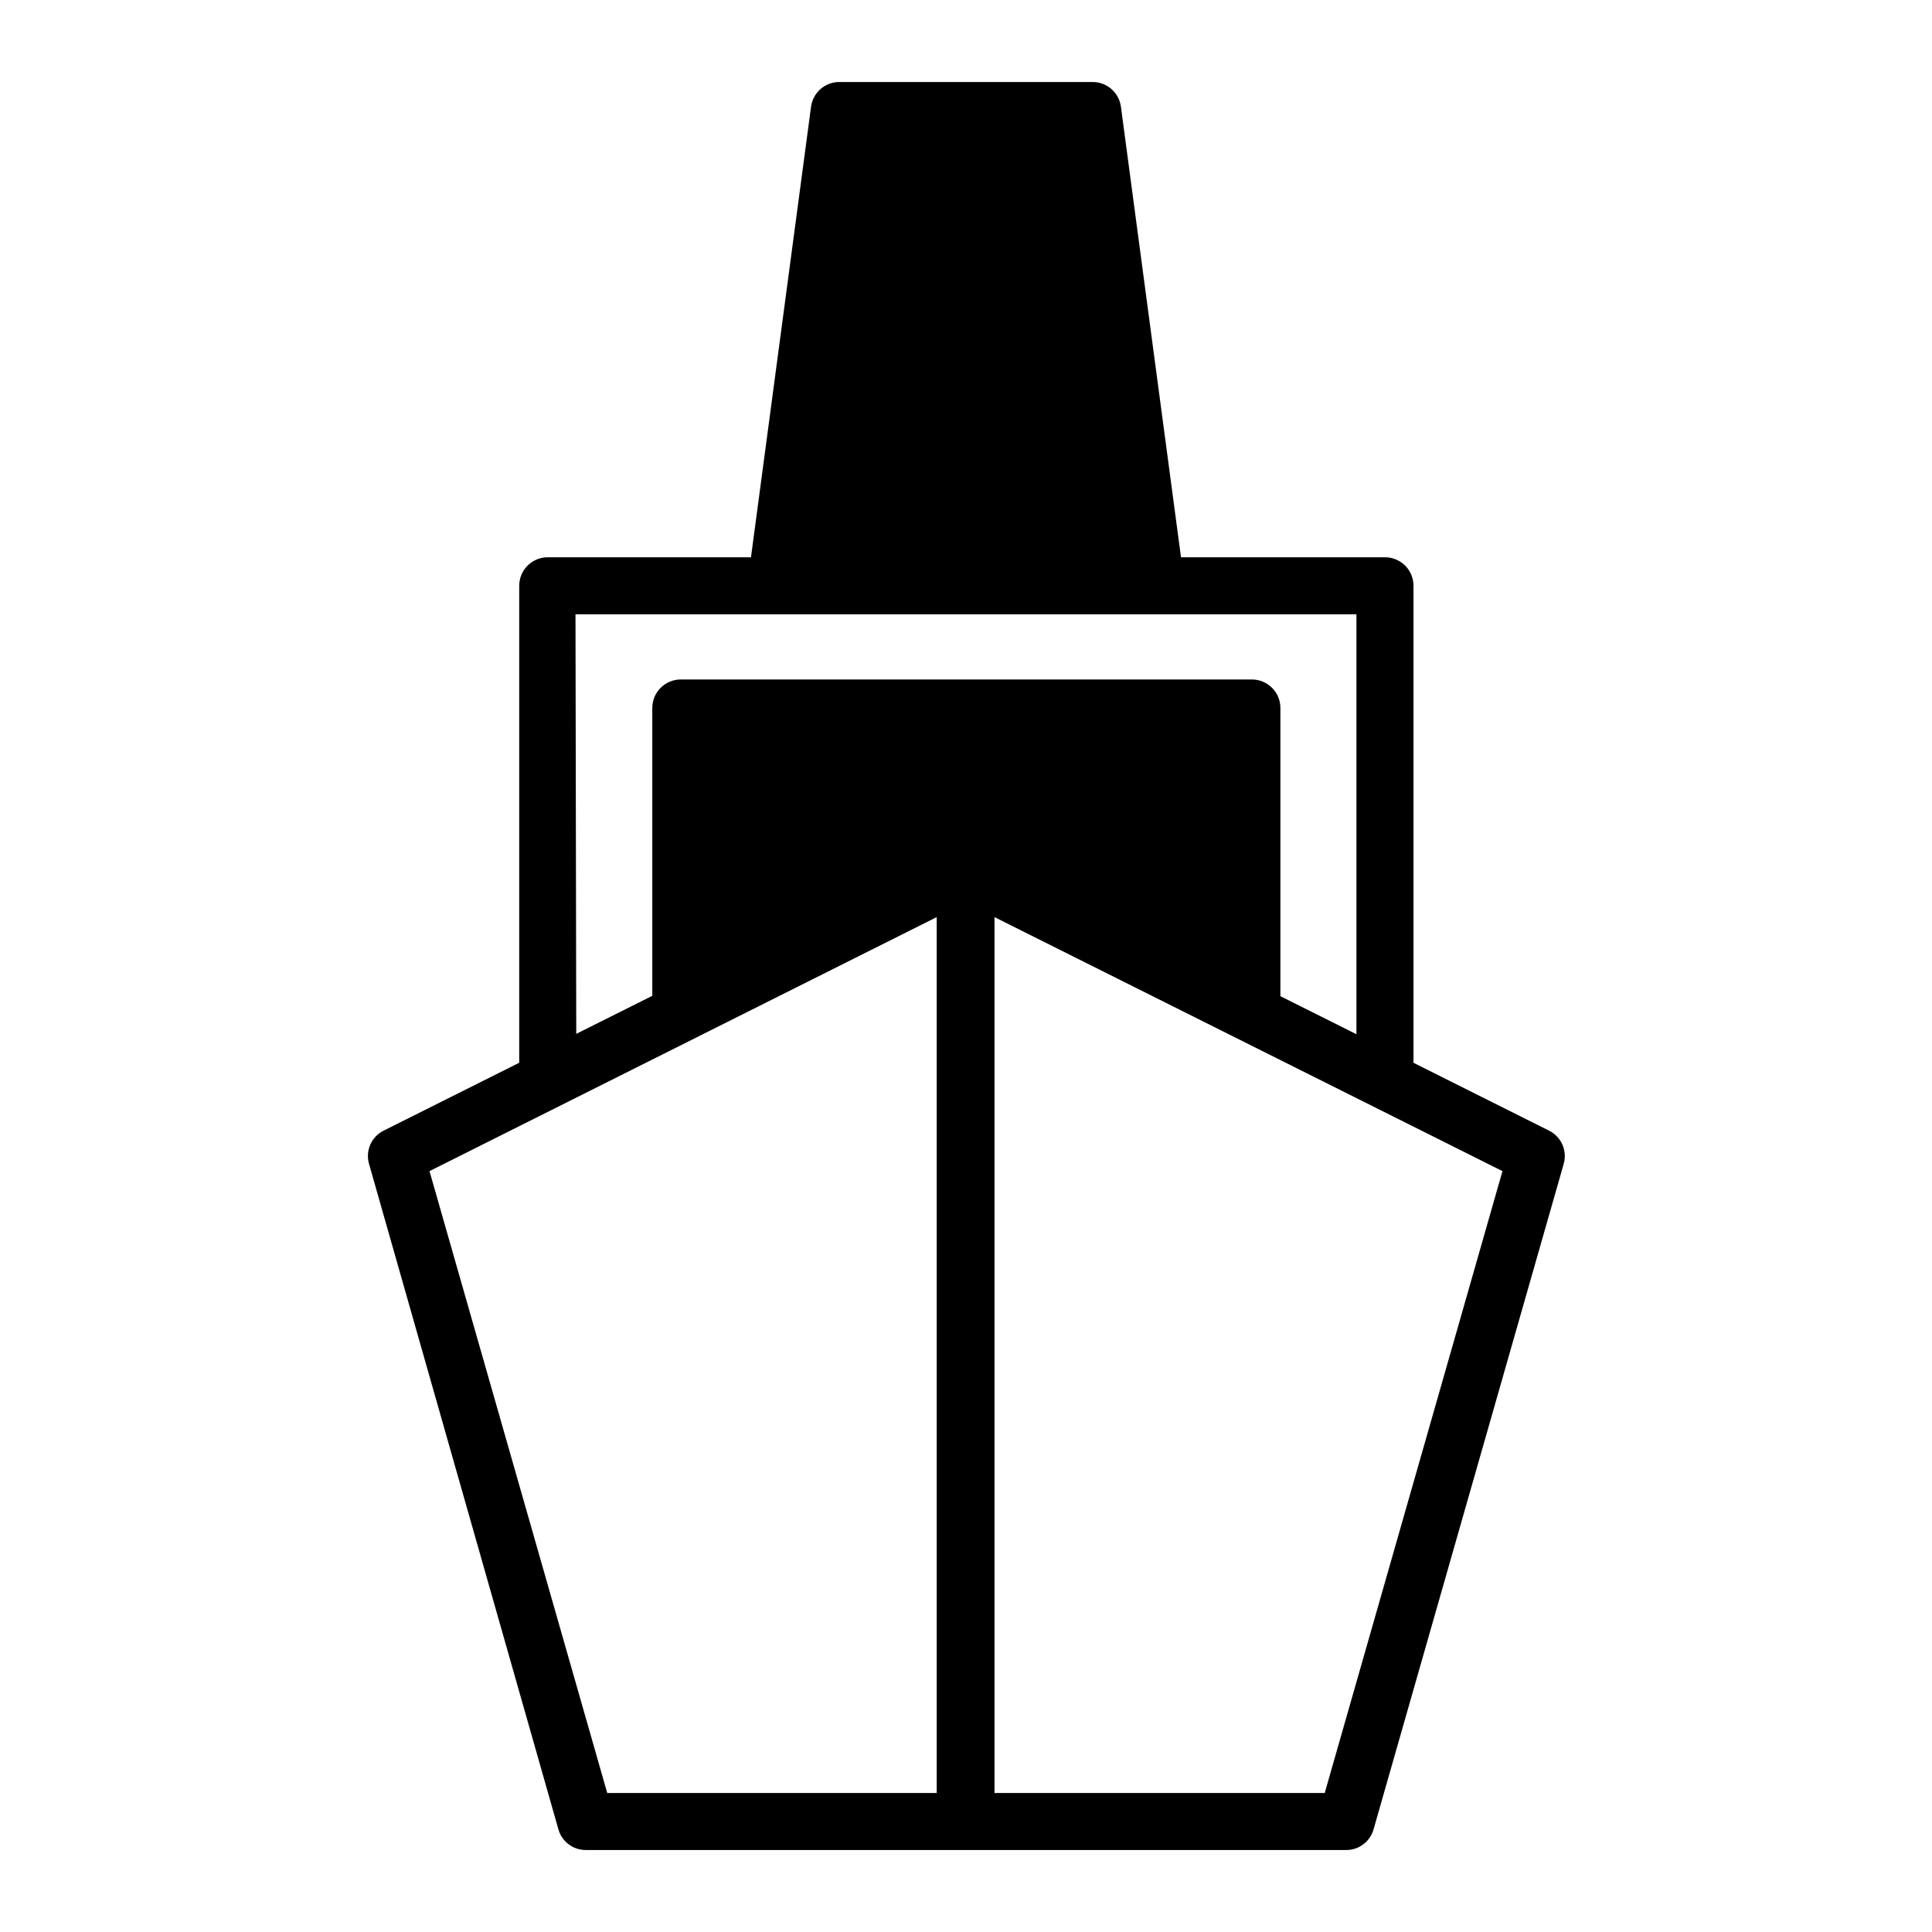
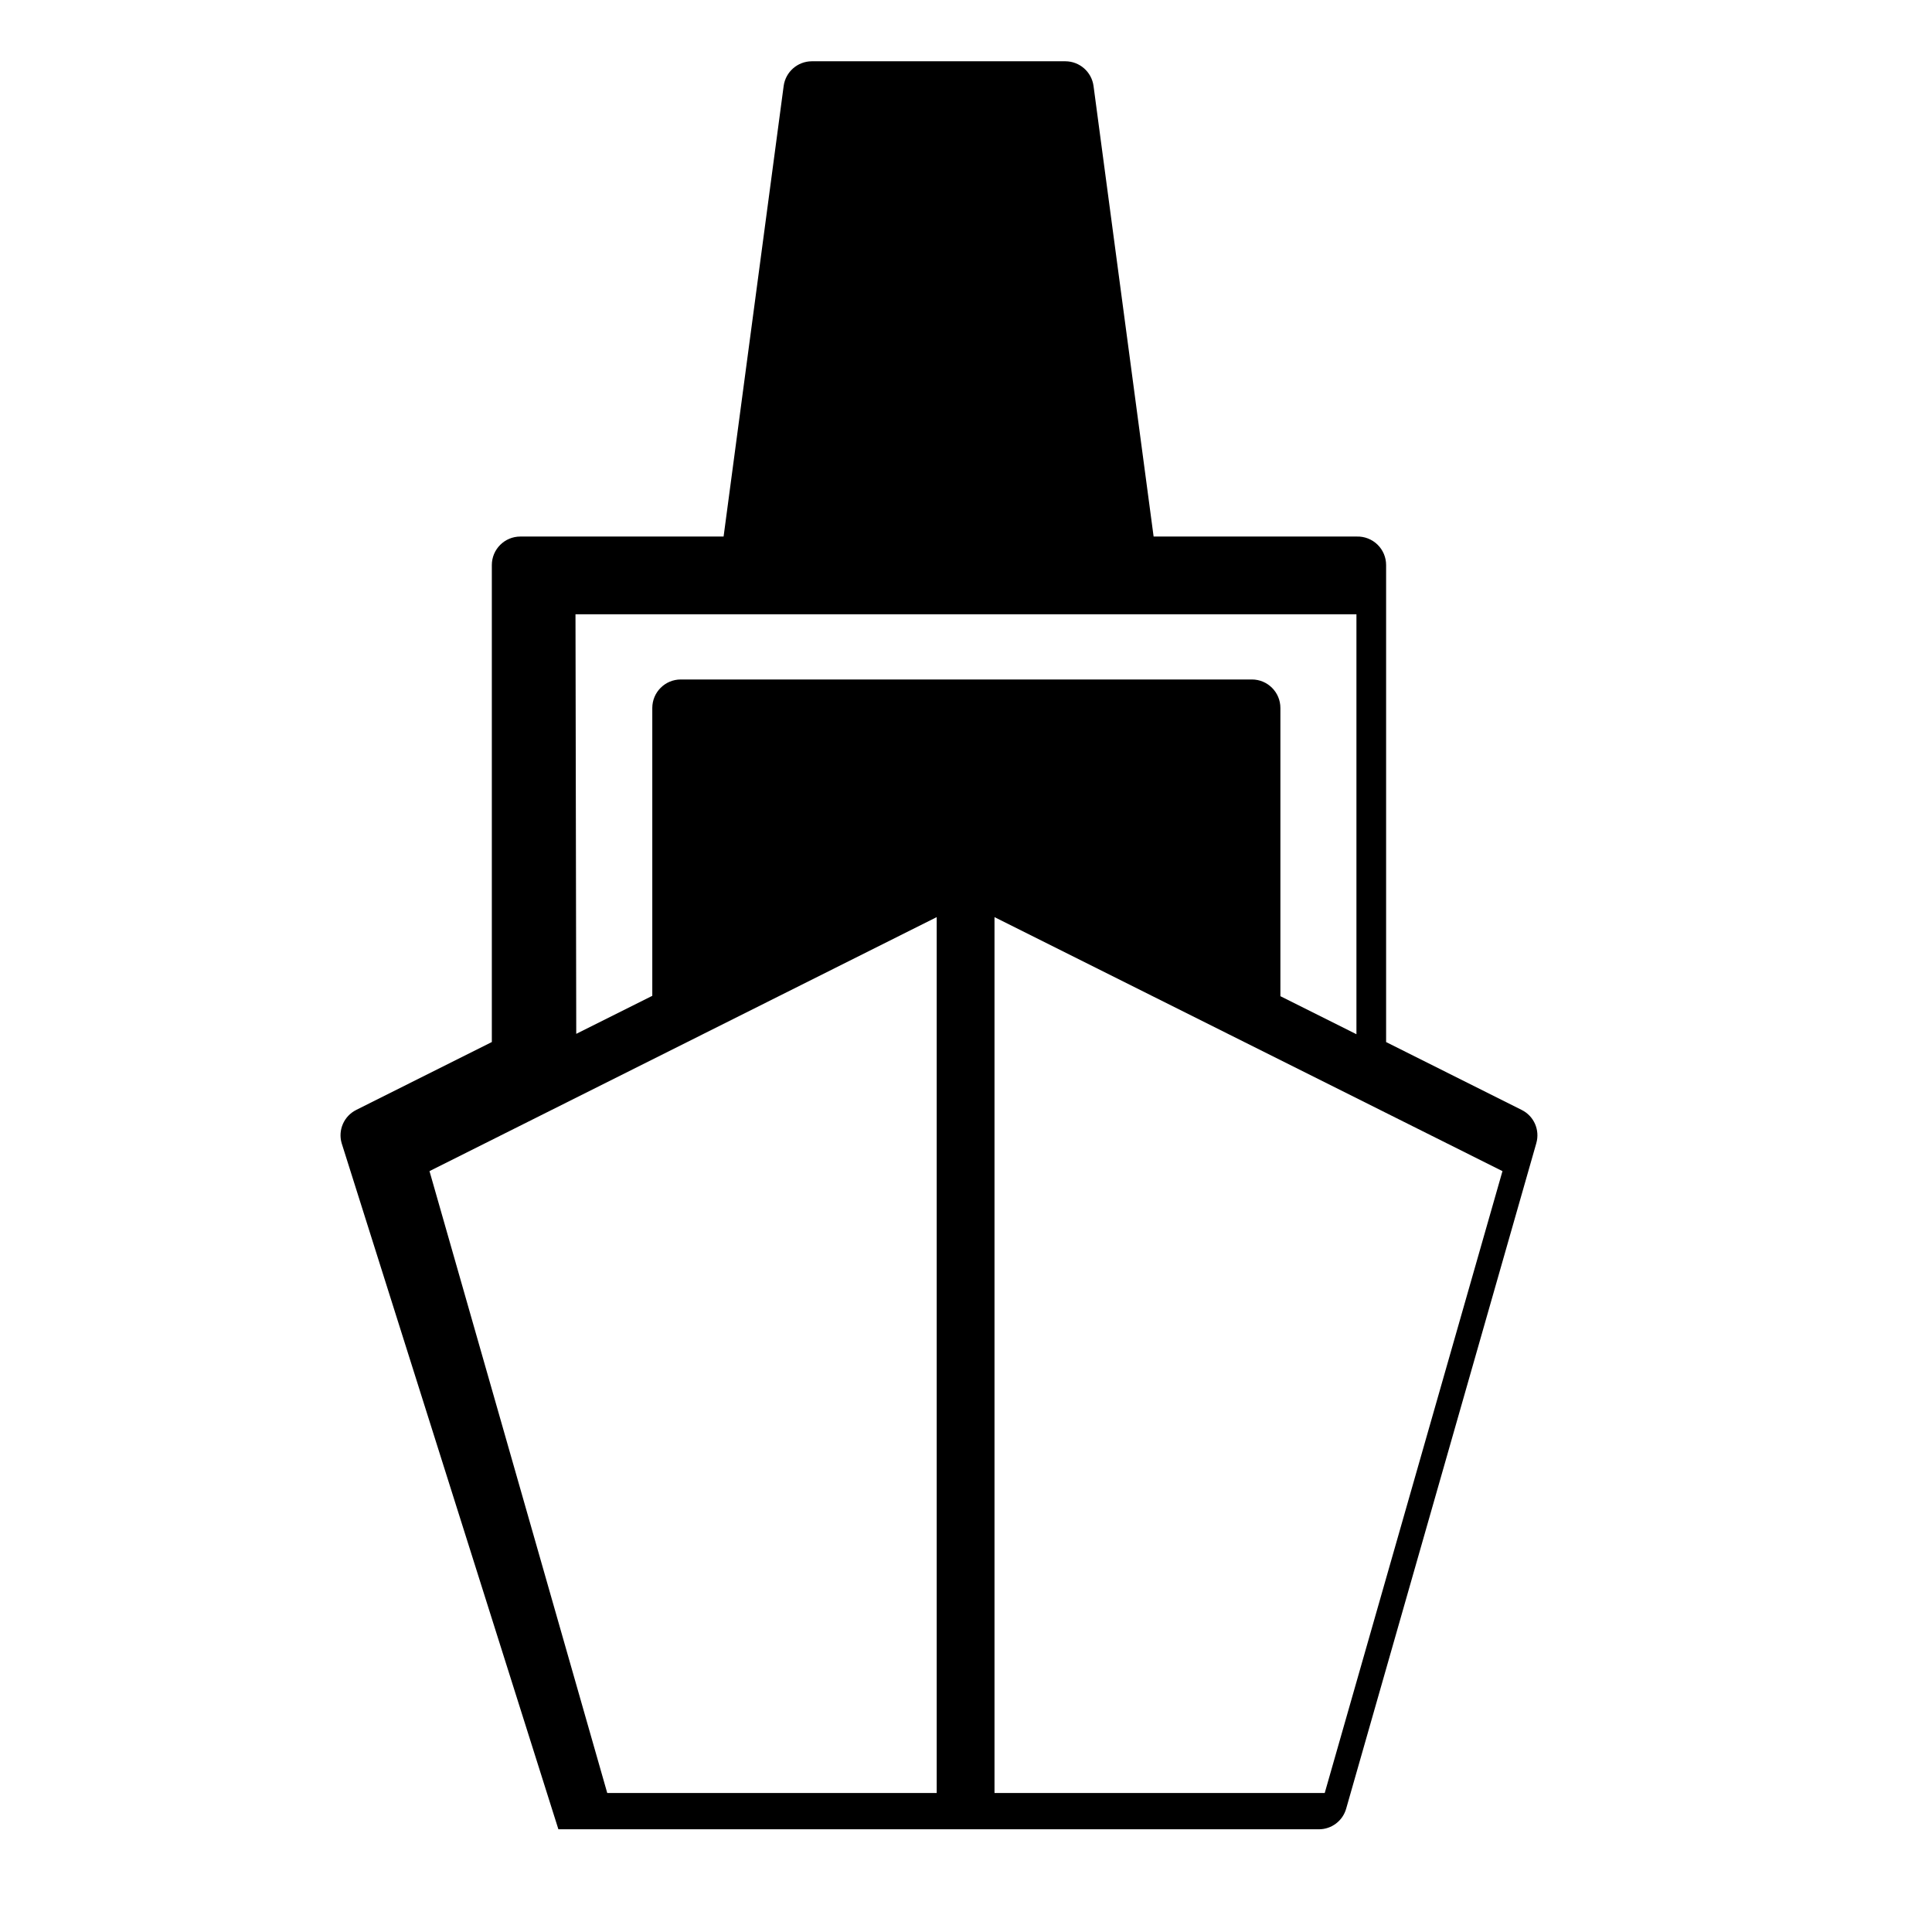
<svg xmlns="http://www.w3.org/2000/svg" fill="#000000" width="800px" height="800px" version="1.1" viewBox="144 144 512 512">
-   <path d="m291.98 628.78c0.91 3.254 3.879 5.504 7.258 5.492h201.52c3.379 0.012 6.348-2.238 7.254-5.492l50.383-176.33h-0.004c1.012-3.492-0.621-7.203-3.879-8.816l-35.922-17.984v-126.41c0.004-2.043-0.82-3.996-2.281-5.418-1.461-1.422-3.438-2.195-5.477-2.141h-53.855l-15.922-119.4c-0.504-3.738-3.684-6.535-7.457-6.551h-67.207c-3.773 0.016-6.953 2.812-7.457 6.551l-15.918 119.4h-53.859c-4.172 0-7.559 3.383-7.559 7.559v126.4l-35.922 17.984 0.004 0.004c-3.258 1.613-4.894 5.324-3.883 8.816zm250.19-174.42-47.105 164.8h-87.512v-232.11zm-245.66-147.57h206.96v111.29l-20.152-10.078v-76.375c0-4.176-3.383-7.559-7.559-7.559h-151.34c-4.172 0-7.555 3.383-7.555 7.559v76.277l-20.152 10.078zm95.723 80.258v232.11h-87.309l-47.105-164.8z" />
+   <path d="m291.98 628.78h201.52c3.379 0.012 6.348-2.238 7.254-5.492l50.383-176.33h-0.004c1.012-3.492-0.621-7.203-3.879-8.816l-35.922-17.984v-126.41c0.004-2.043-0.82-3.996-2.281-5.418-1.461-1.422-3.438-2.195-5.477-2.141h-53.855l-15.922-119.4c-0.504-3.738-3.684-6.535-7.457-6.551h-67.207c-3.773 0.016-6.953 2.812-7.457 6.551l-15.918 119.4h-53.859c-4.172 0-7.559 3.383-7.559 7.559v126.4l-35.922 17.984 0.004 0.004c-3.258 1.613-4.894 5.324-3.883 8.816zm250.19-174.42-47.105 164.8h-87.512v-232.11zm-245.66-147.57h206.96v111.29l-20.152-10.078v-76.375c0-4.176-3.383-7.559-7.559-7.559h-151.34c-4.172 0-7.555 3.383-7.555 7.559v76.277l-20.152 10.078zm95.723 80.258v232.11h-87.309l-47.105-164.8z" />
</svg>